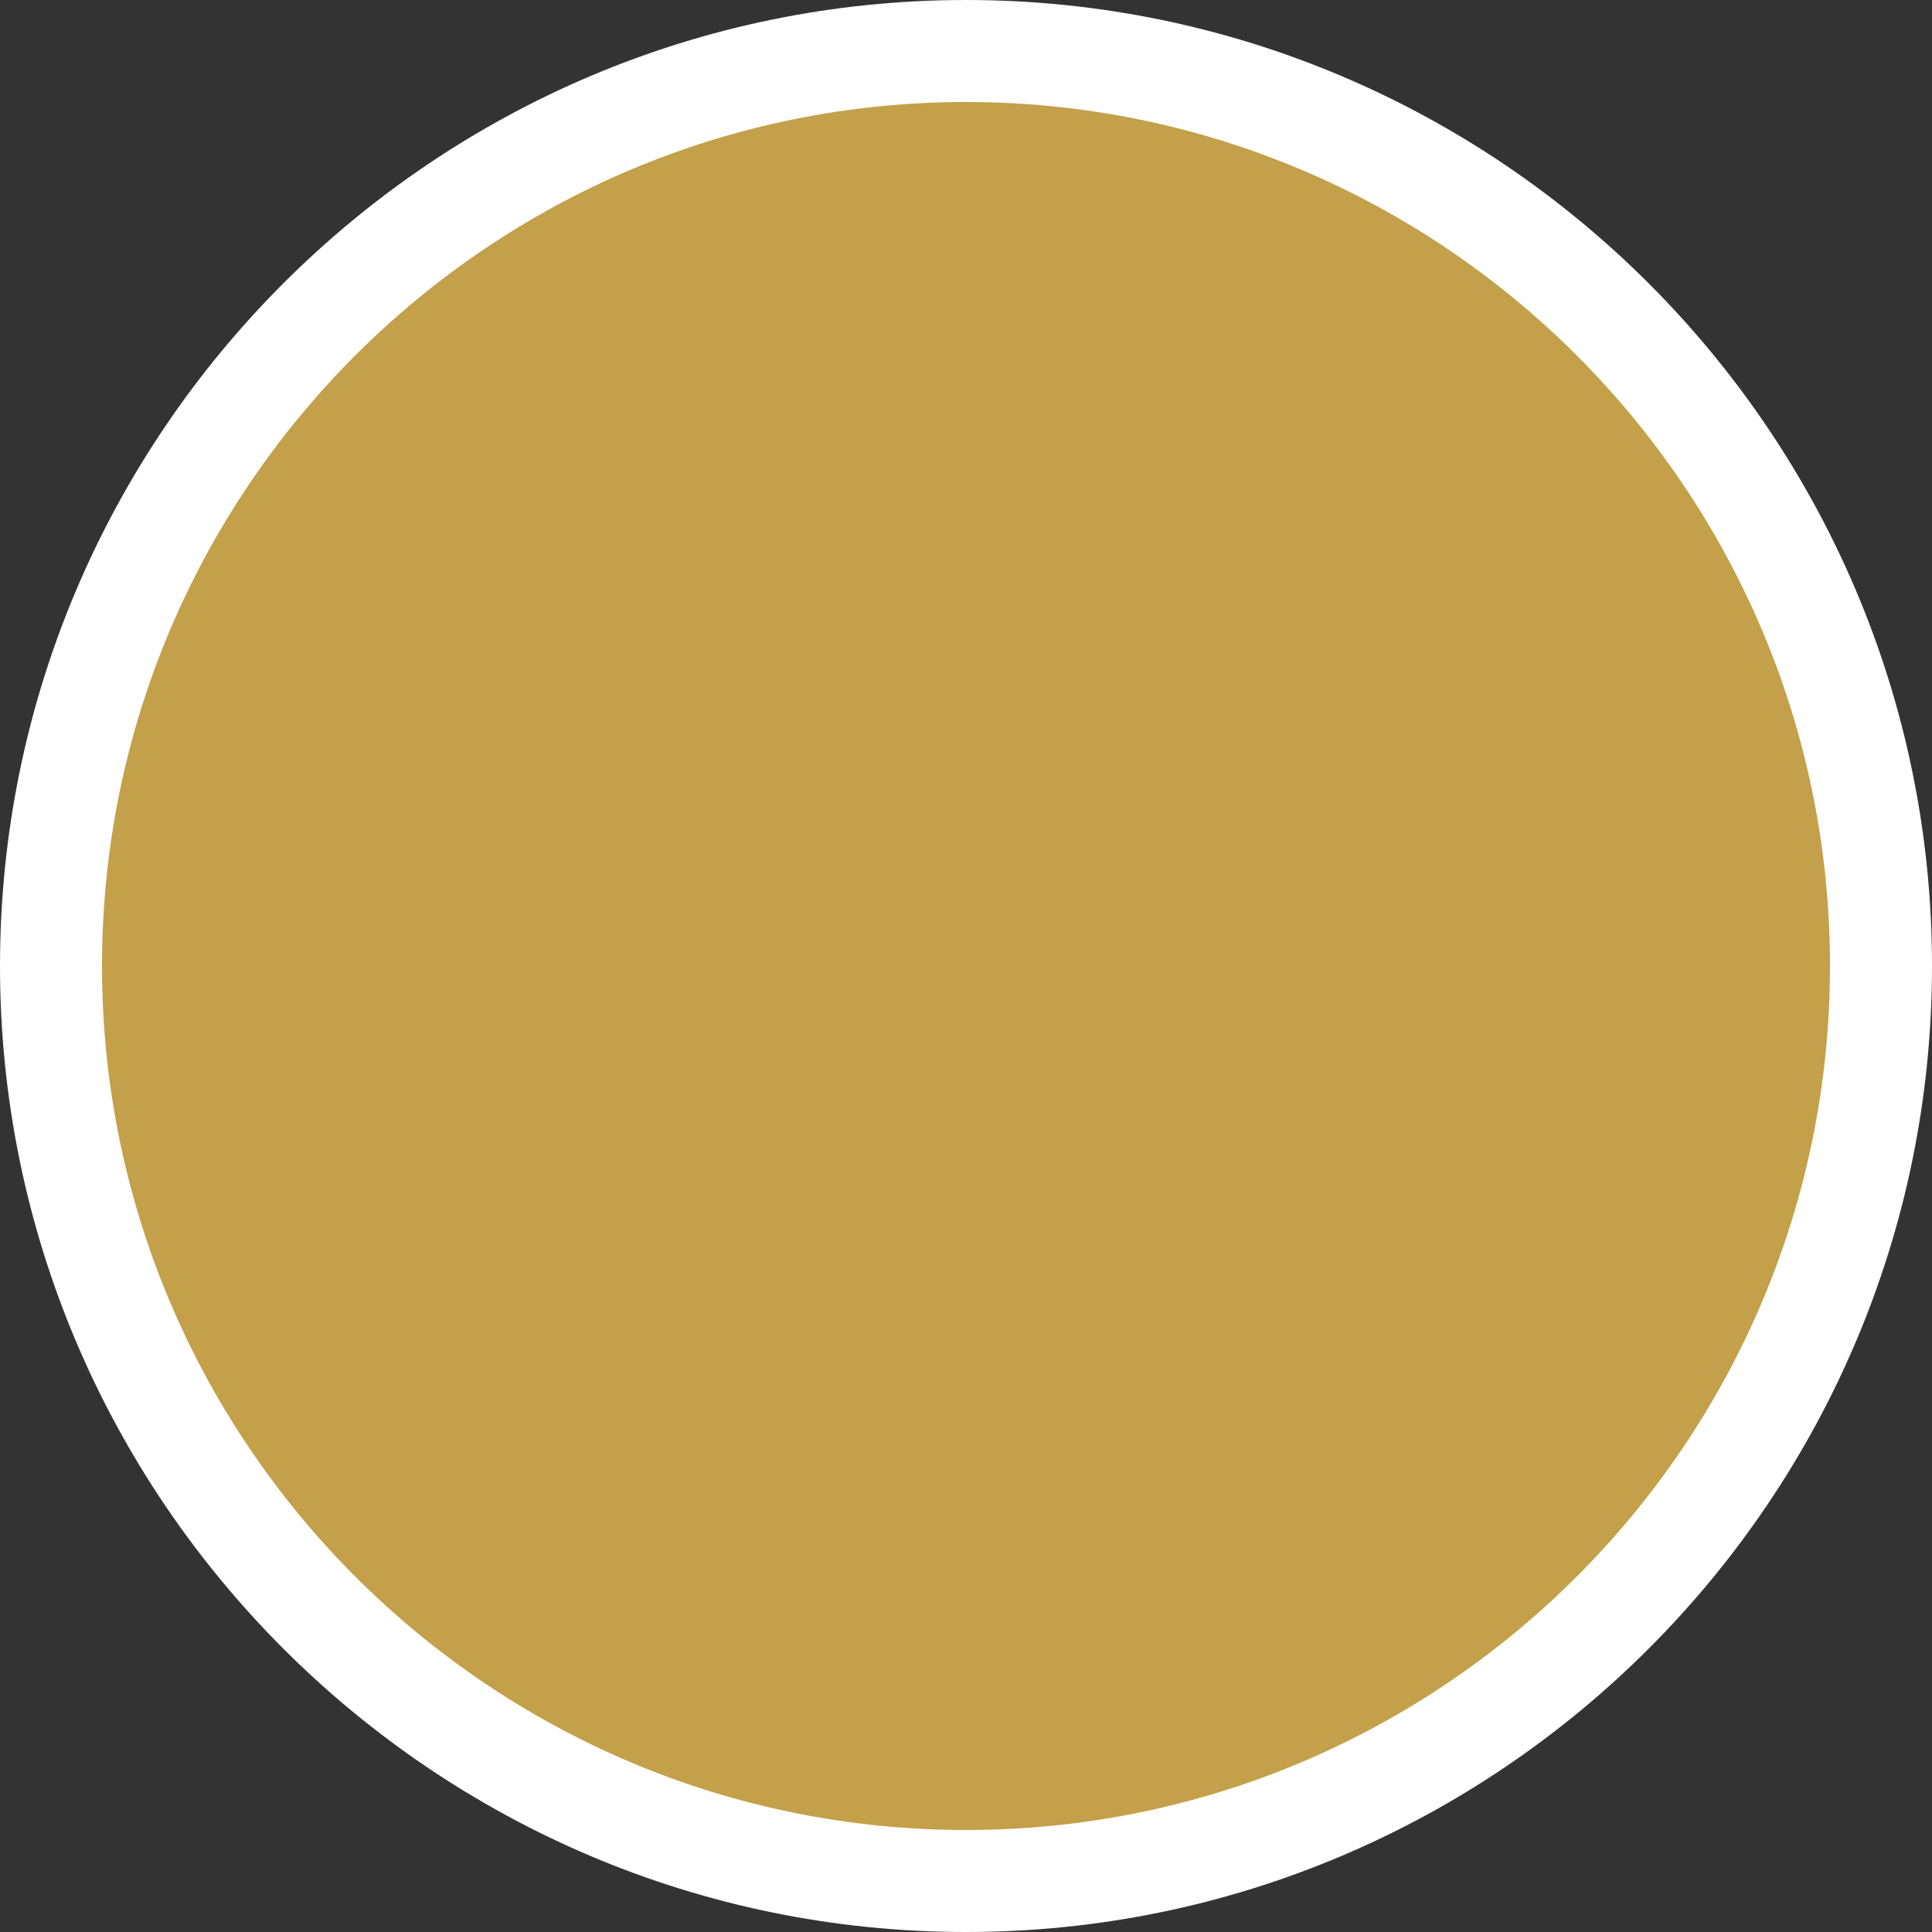
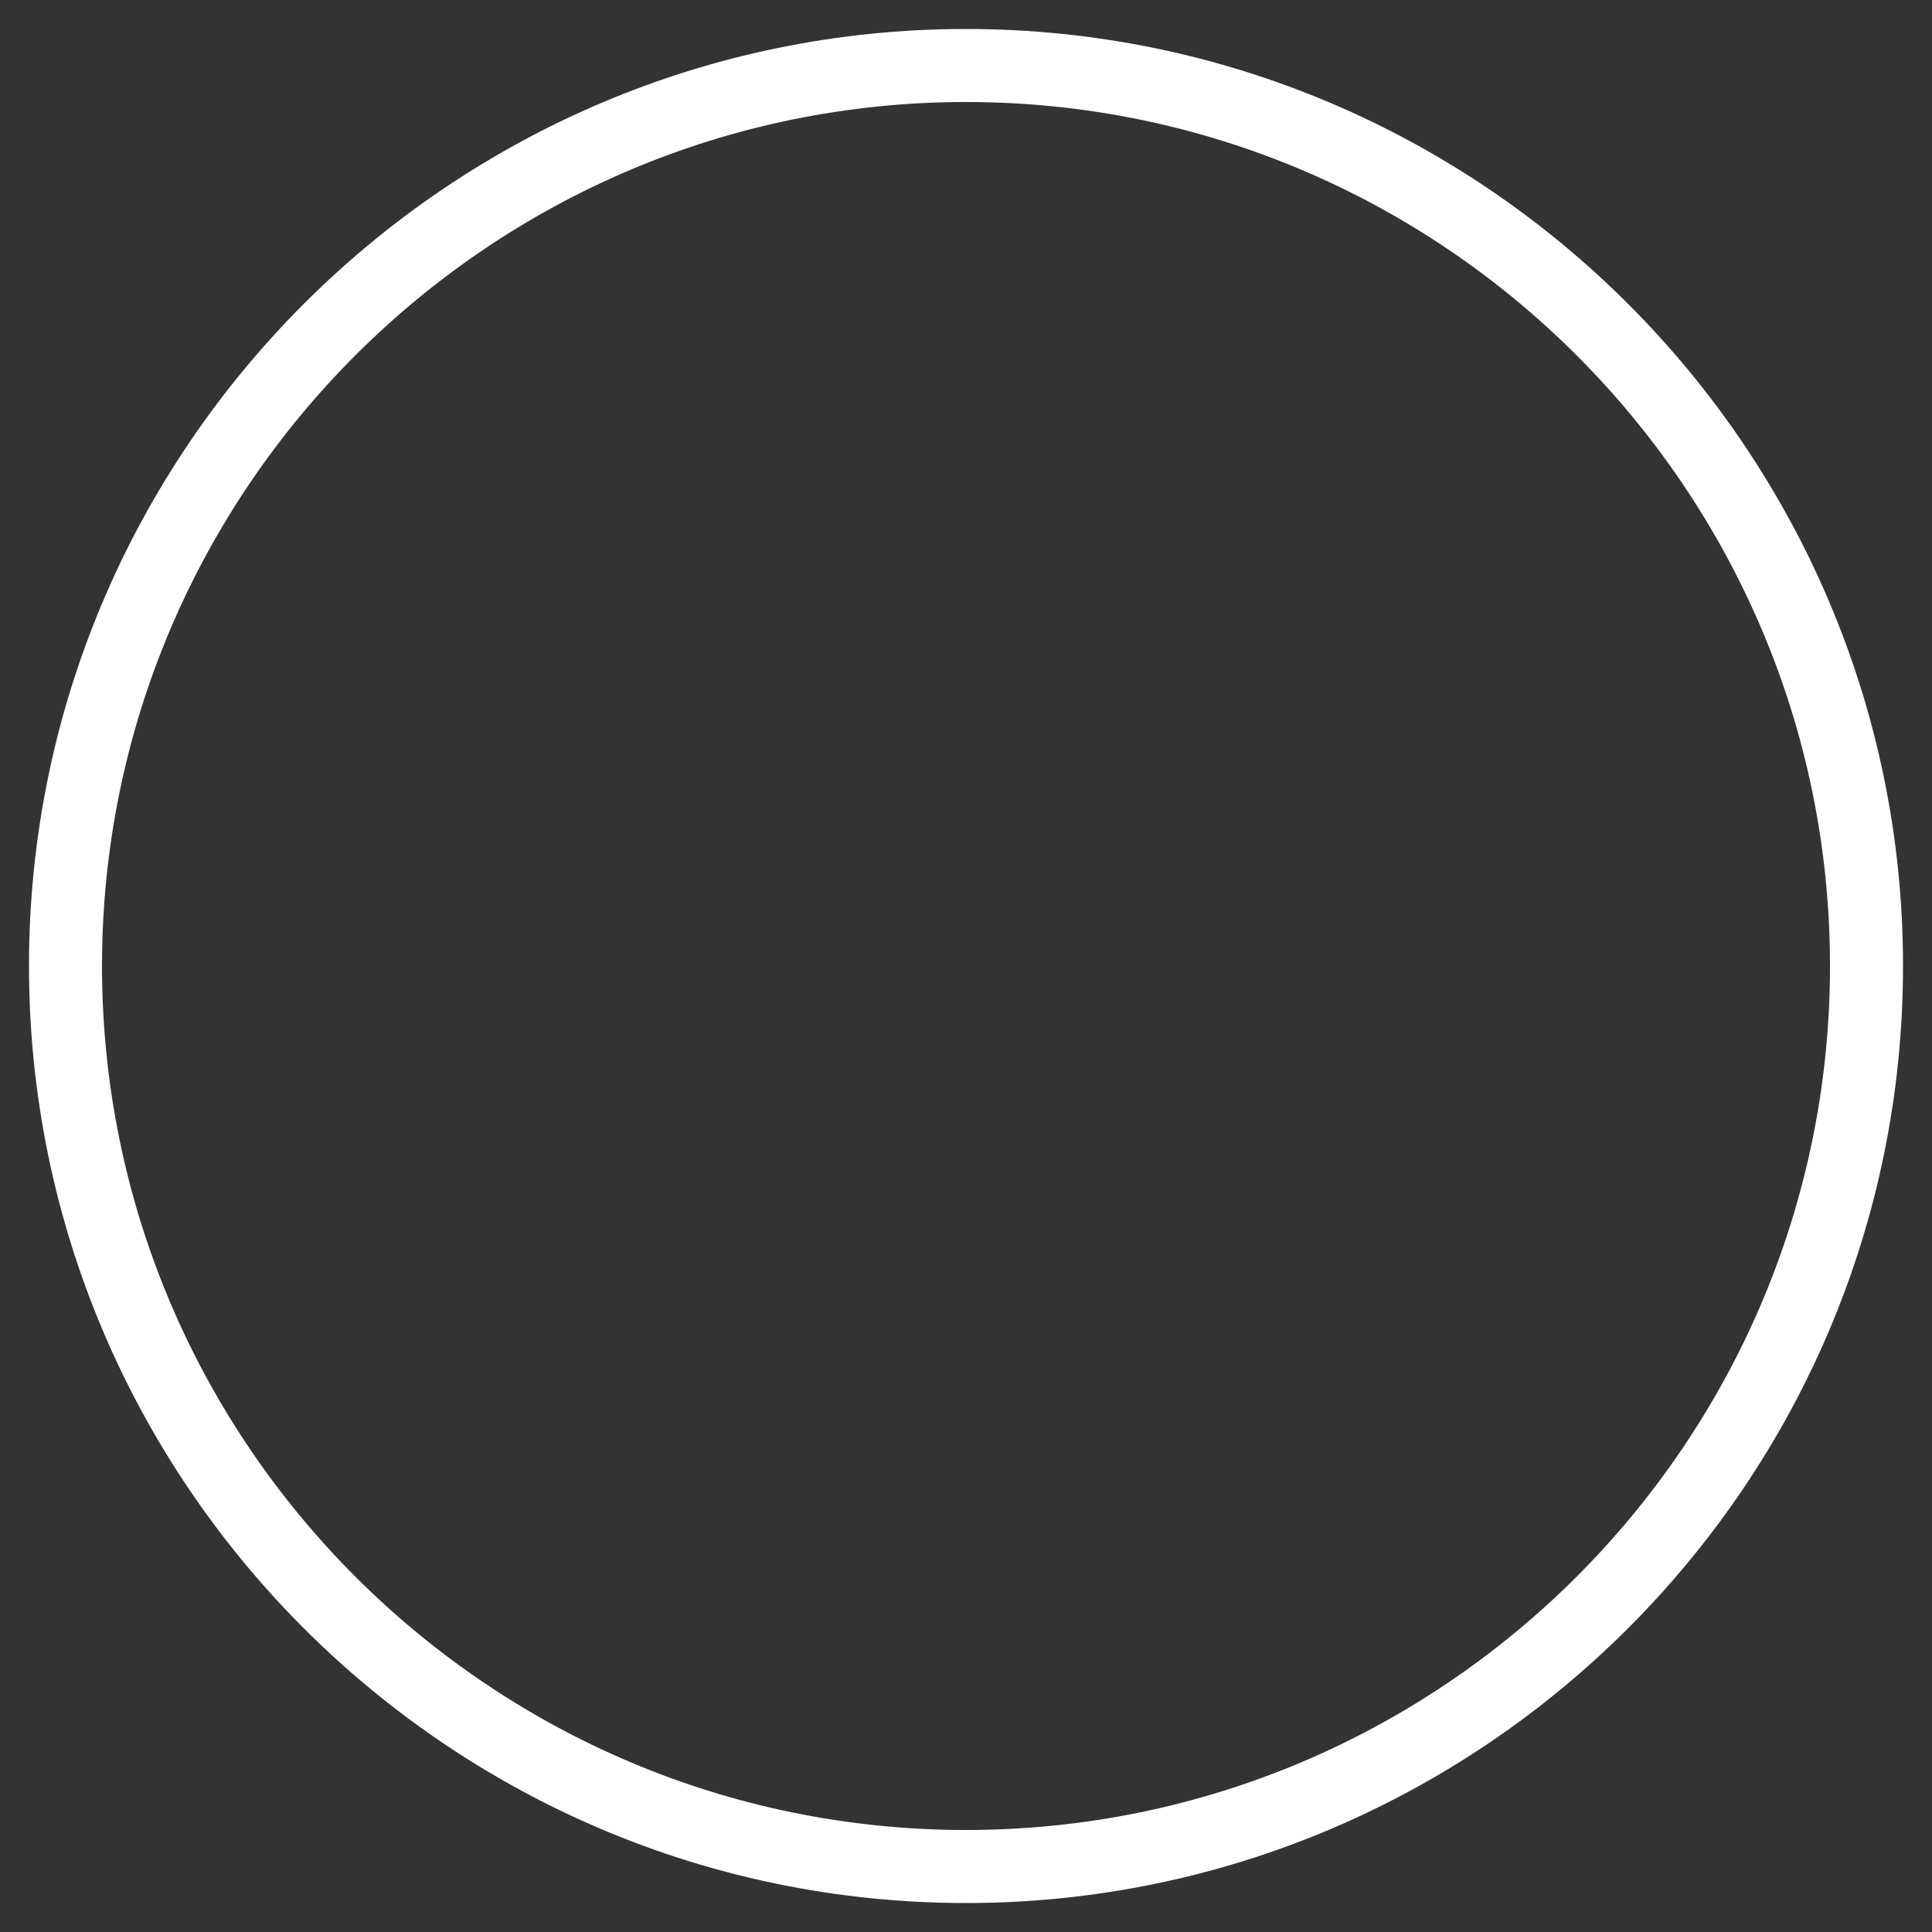
<svg xmlns="http://www.w3.org/2000/svg" fill="#000000" height="500" preserveAspectRatio="xMidYMid meet" version="1" viewBox="-0.5 -0.5 500.0 500.0" width="500" zoomAndPan="magnify">
  <rect x="-0.5" y="-0.5" width="500.0" height="500.0" fill="#333333" stroke="none" />
  <g id="change1_1">
-     <path d="M249.5,19.5c-126.7,0-230,103.2-230,230s103.2,230,230,230s230-103.2,230-230S376.2,19.5,249.5,19.5z" fill="#c3a049" />
-   </g>
+     </g>
  <g id="change2_2">
    <path d="M249.5,7C115.8,7,7,115.9,7,249.5C7,383.2,115.8,492,249.5,492C383.1,492,492,383.2,492,249.5 C492,115.9,383.1,7,249.5,7z M249.5,473.1c-123.3,0-223.6-100.3-223.6-223.6S126.2,25.9,249.5,25.9s223.6,100.3,223.6,223.6 S372.8,473.1,249.5,473.1z" fill="#ffffff" />
  </g>
  <g id="change2_1">
-     <path d="M249.5,499.5c-137.8,0-250-112.2-250-250s112.2-250,250-250s250,112.2,250,250S387.3,499.5,249.5,499.5z M249.5,14.5c-129.6,0-235,105.4-235,235s105.4,235,235,235s235-105.4,235-235S379.1,14.5,249.5,14.5z" fill="#ffffff" />
-   </g>
+     </g>
</svg>